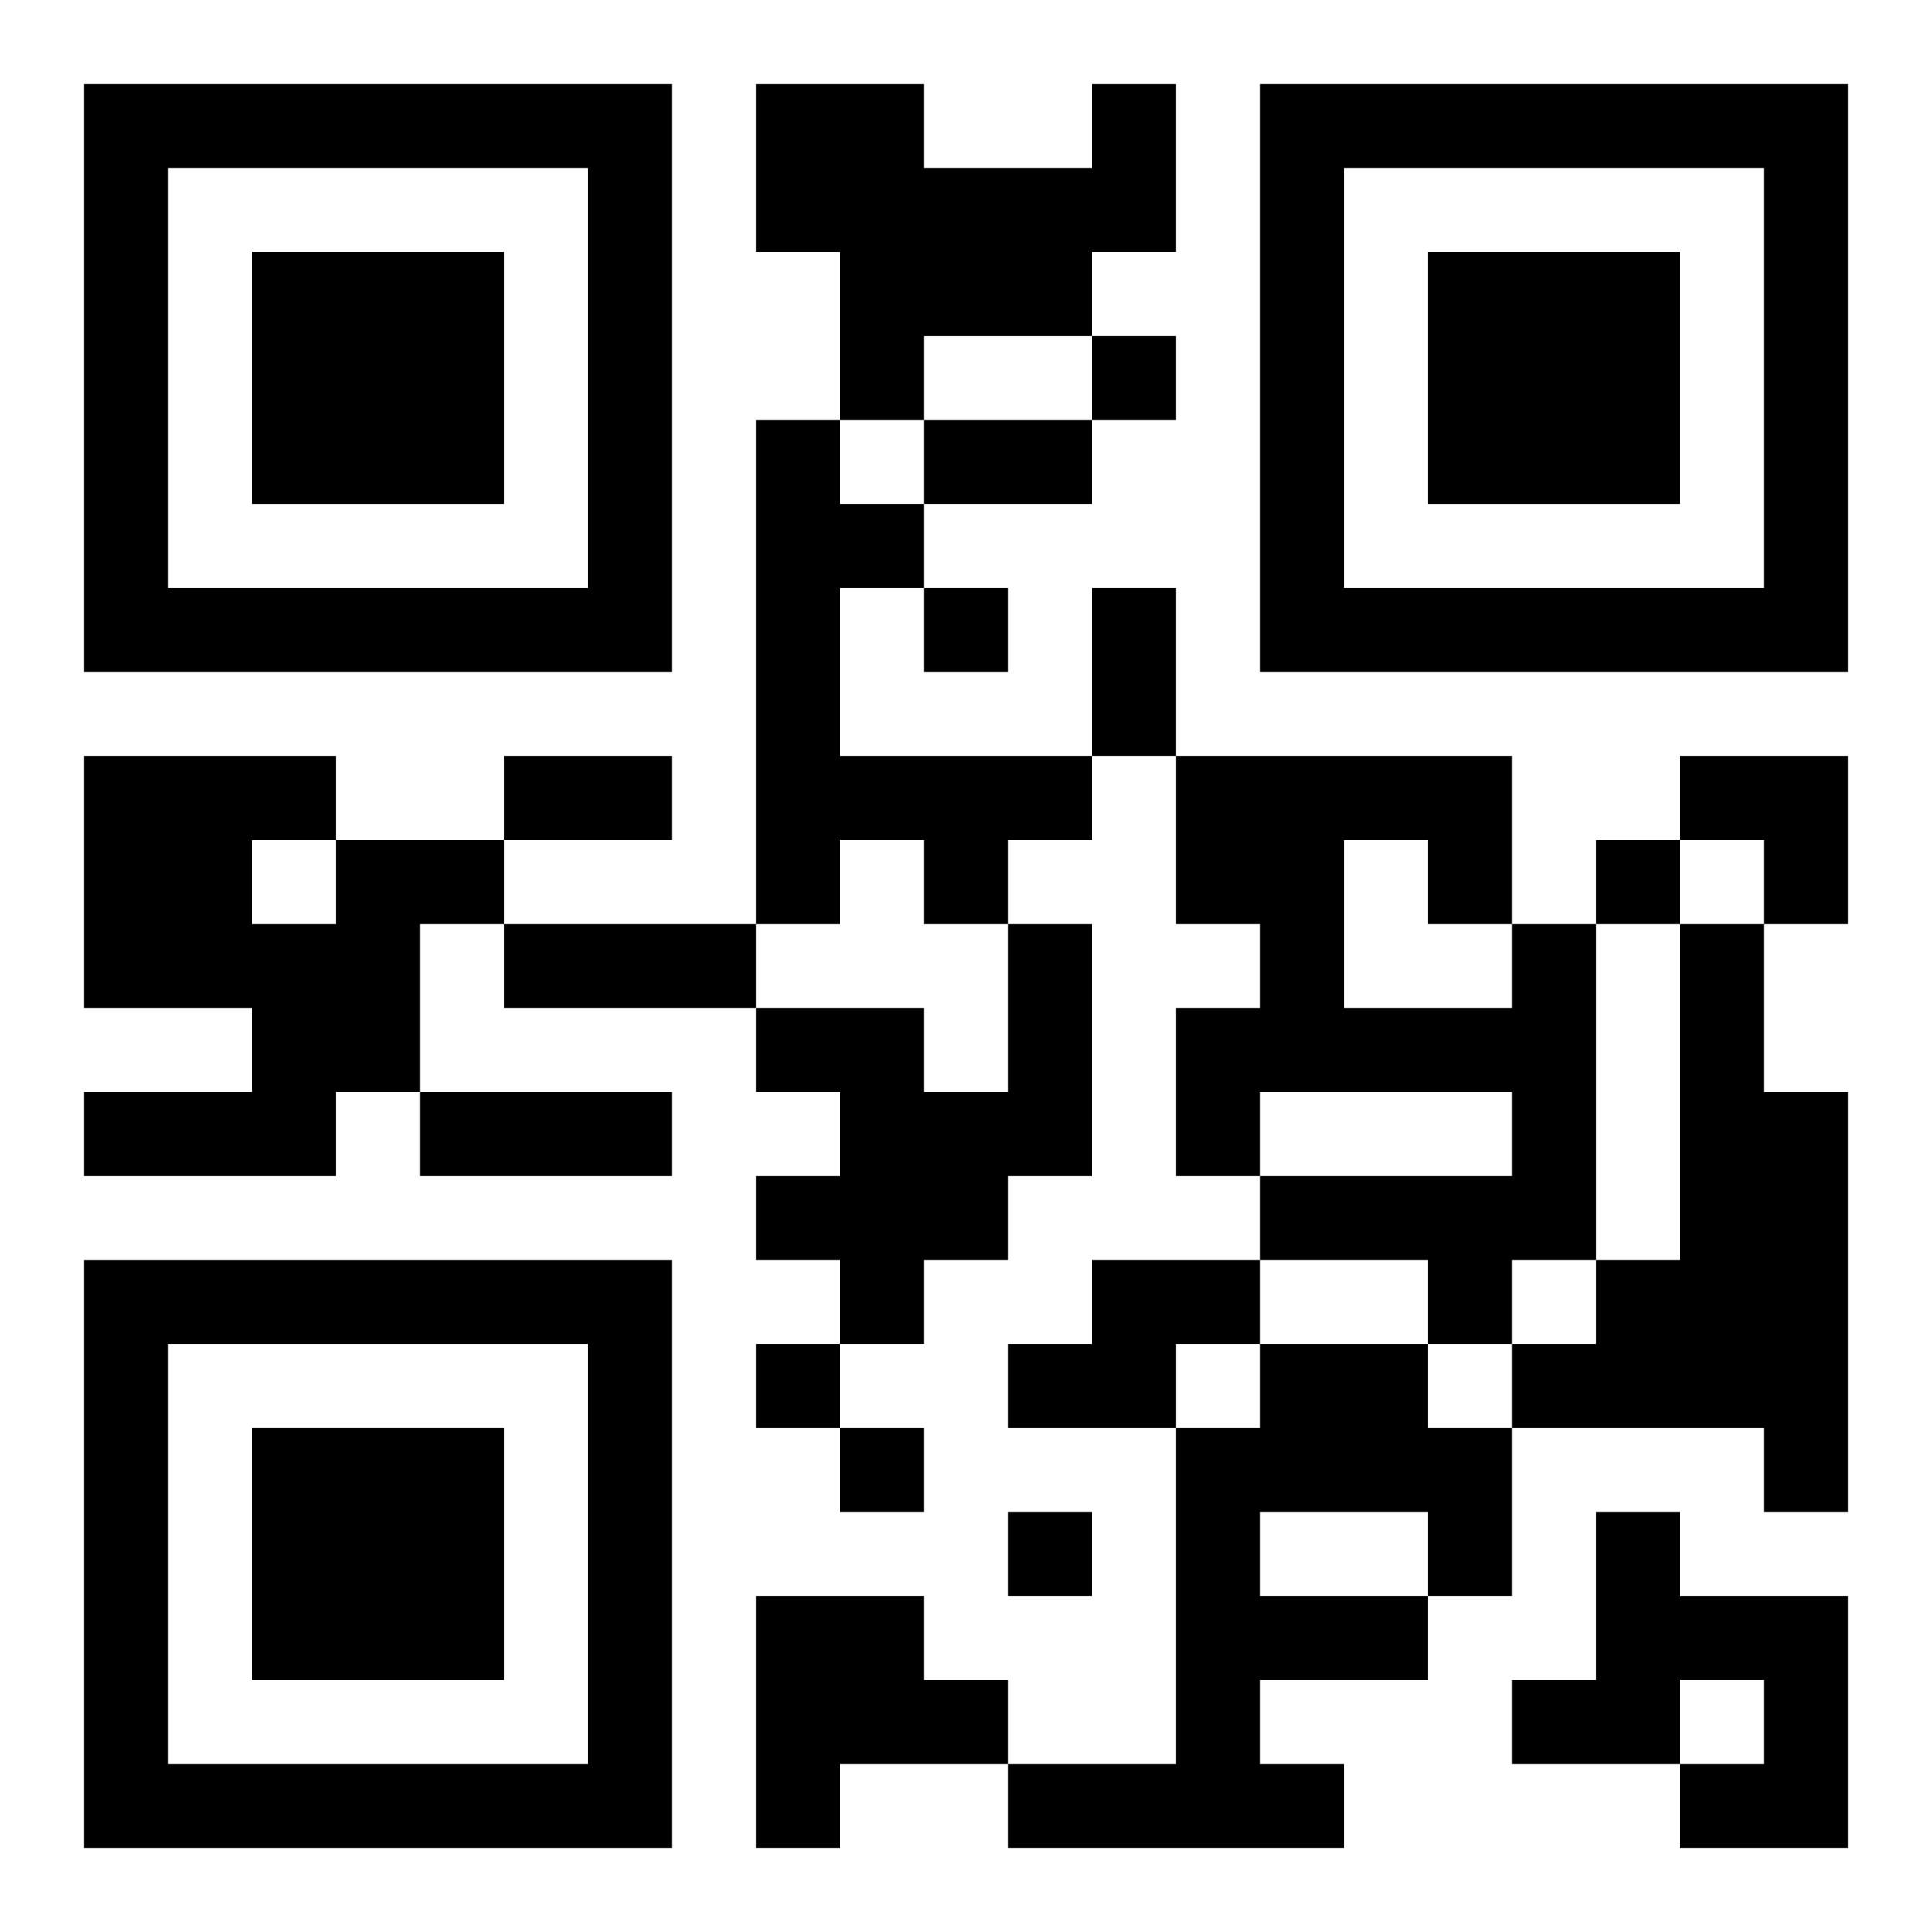
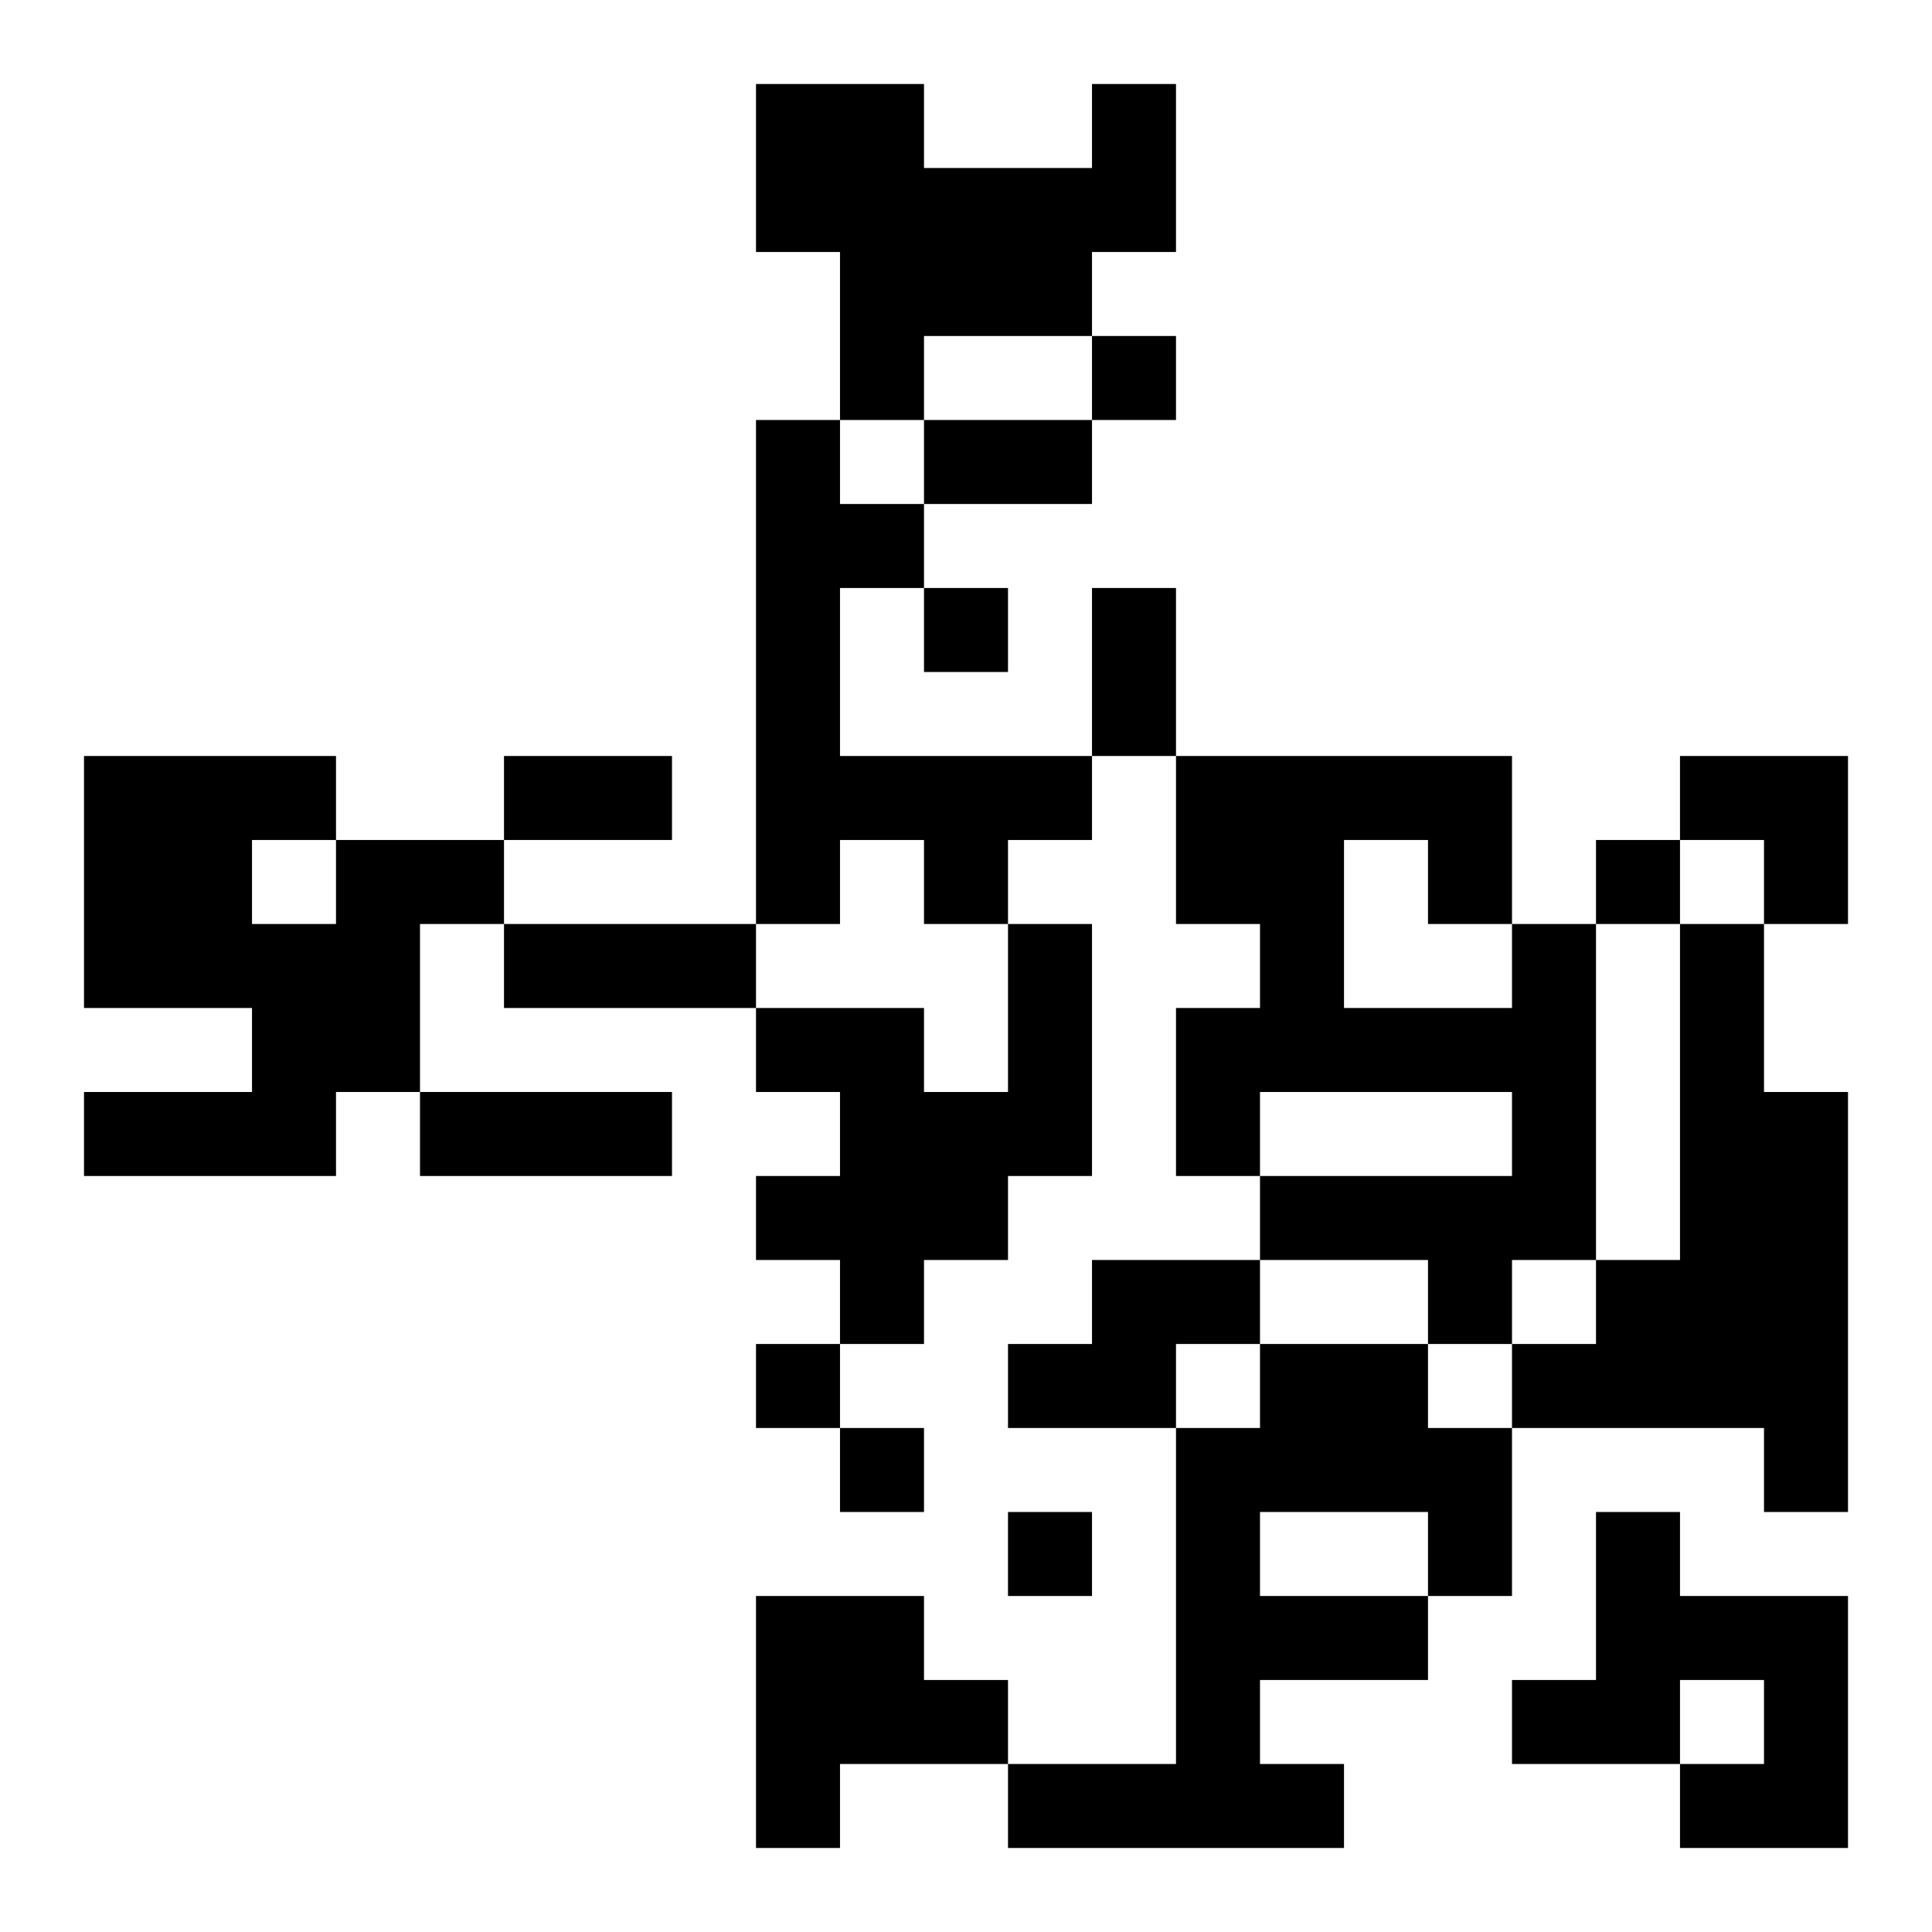
<svg xmlns="http://www.w3.org/2000/svg" xmlns:xlink="http://www.w3.org/1999/xlink" width="250" height="250" baseProfile="full" version="1.1" viewBox="-1 -1 23 23">
  <symbol id="a">
-     <path d="m0 7v7h7v-7h-7zm1 1h5v5h-5v-5zm1 1v3h3v-3h-3z" />
-   </symbol>
+     </symbol>
  <use y="-7" xlink:href="#a" />
  <use y="7" xlink:href="#a" />
  <use x="14" y="-7" xlink:href="#a" />
  <path d="m12 0h1v2h-1v1h-2v1h-1v-2h-1v-2h2v1h2v-1m-4 4h1v1h1v1h-1v2h3v1h-1v1h-1v-1h-1v1h-1v-6m-5 5h2v1h-1v2h-1v1h-3v-1h2v-1h-2v-3h3v1m-1 0v1h1v-1h-1m9 1h1v3h-1v1h-1v1h-1v-1h-1v-1h1v-1h-1v-1h2v1h1v-2m6 0h1v4h-1v1h-1v-1h-2v-1h3v-1h-3v1h-1v-2h1v-1h-1v-2h4v2m-2-1v2h2v-1h-1v-1h-1m4 1h1v2h1v5h-1v-1h-3v-1h1v-1h1v-4m-7 4h2v1h-1v1h-2v-1h1v-1m2 1h2v1h1v2h-1v1h-2v1h1v1h-4v-1h2v-4h1v-1m0 2v1h2v-1h-2m4 0h1v1h2v3h-2v-1h1v-1h-1v1h-2v-1h1v-2m-10 1h2v1h1v1h-2v1h-1v-3m4-15v1h1v-1h-1m-2 3v1h1v-1h-1m8 3v1h1v-1h-1m-10 6v1h1v-1h-1m1 1v1h1v-1h-1m2 1v1h1v-1h-1m-1-13h2v1h-2v-1m2 2h1v2h-1v-2m-7 2h2v1h-2v-1m0 2h3v1h-3v-1m-1 2h3v1h-3v-1m15-4h2v2h-1v-1h-1z" />
</svg>